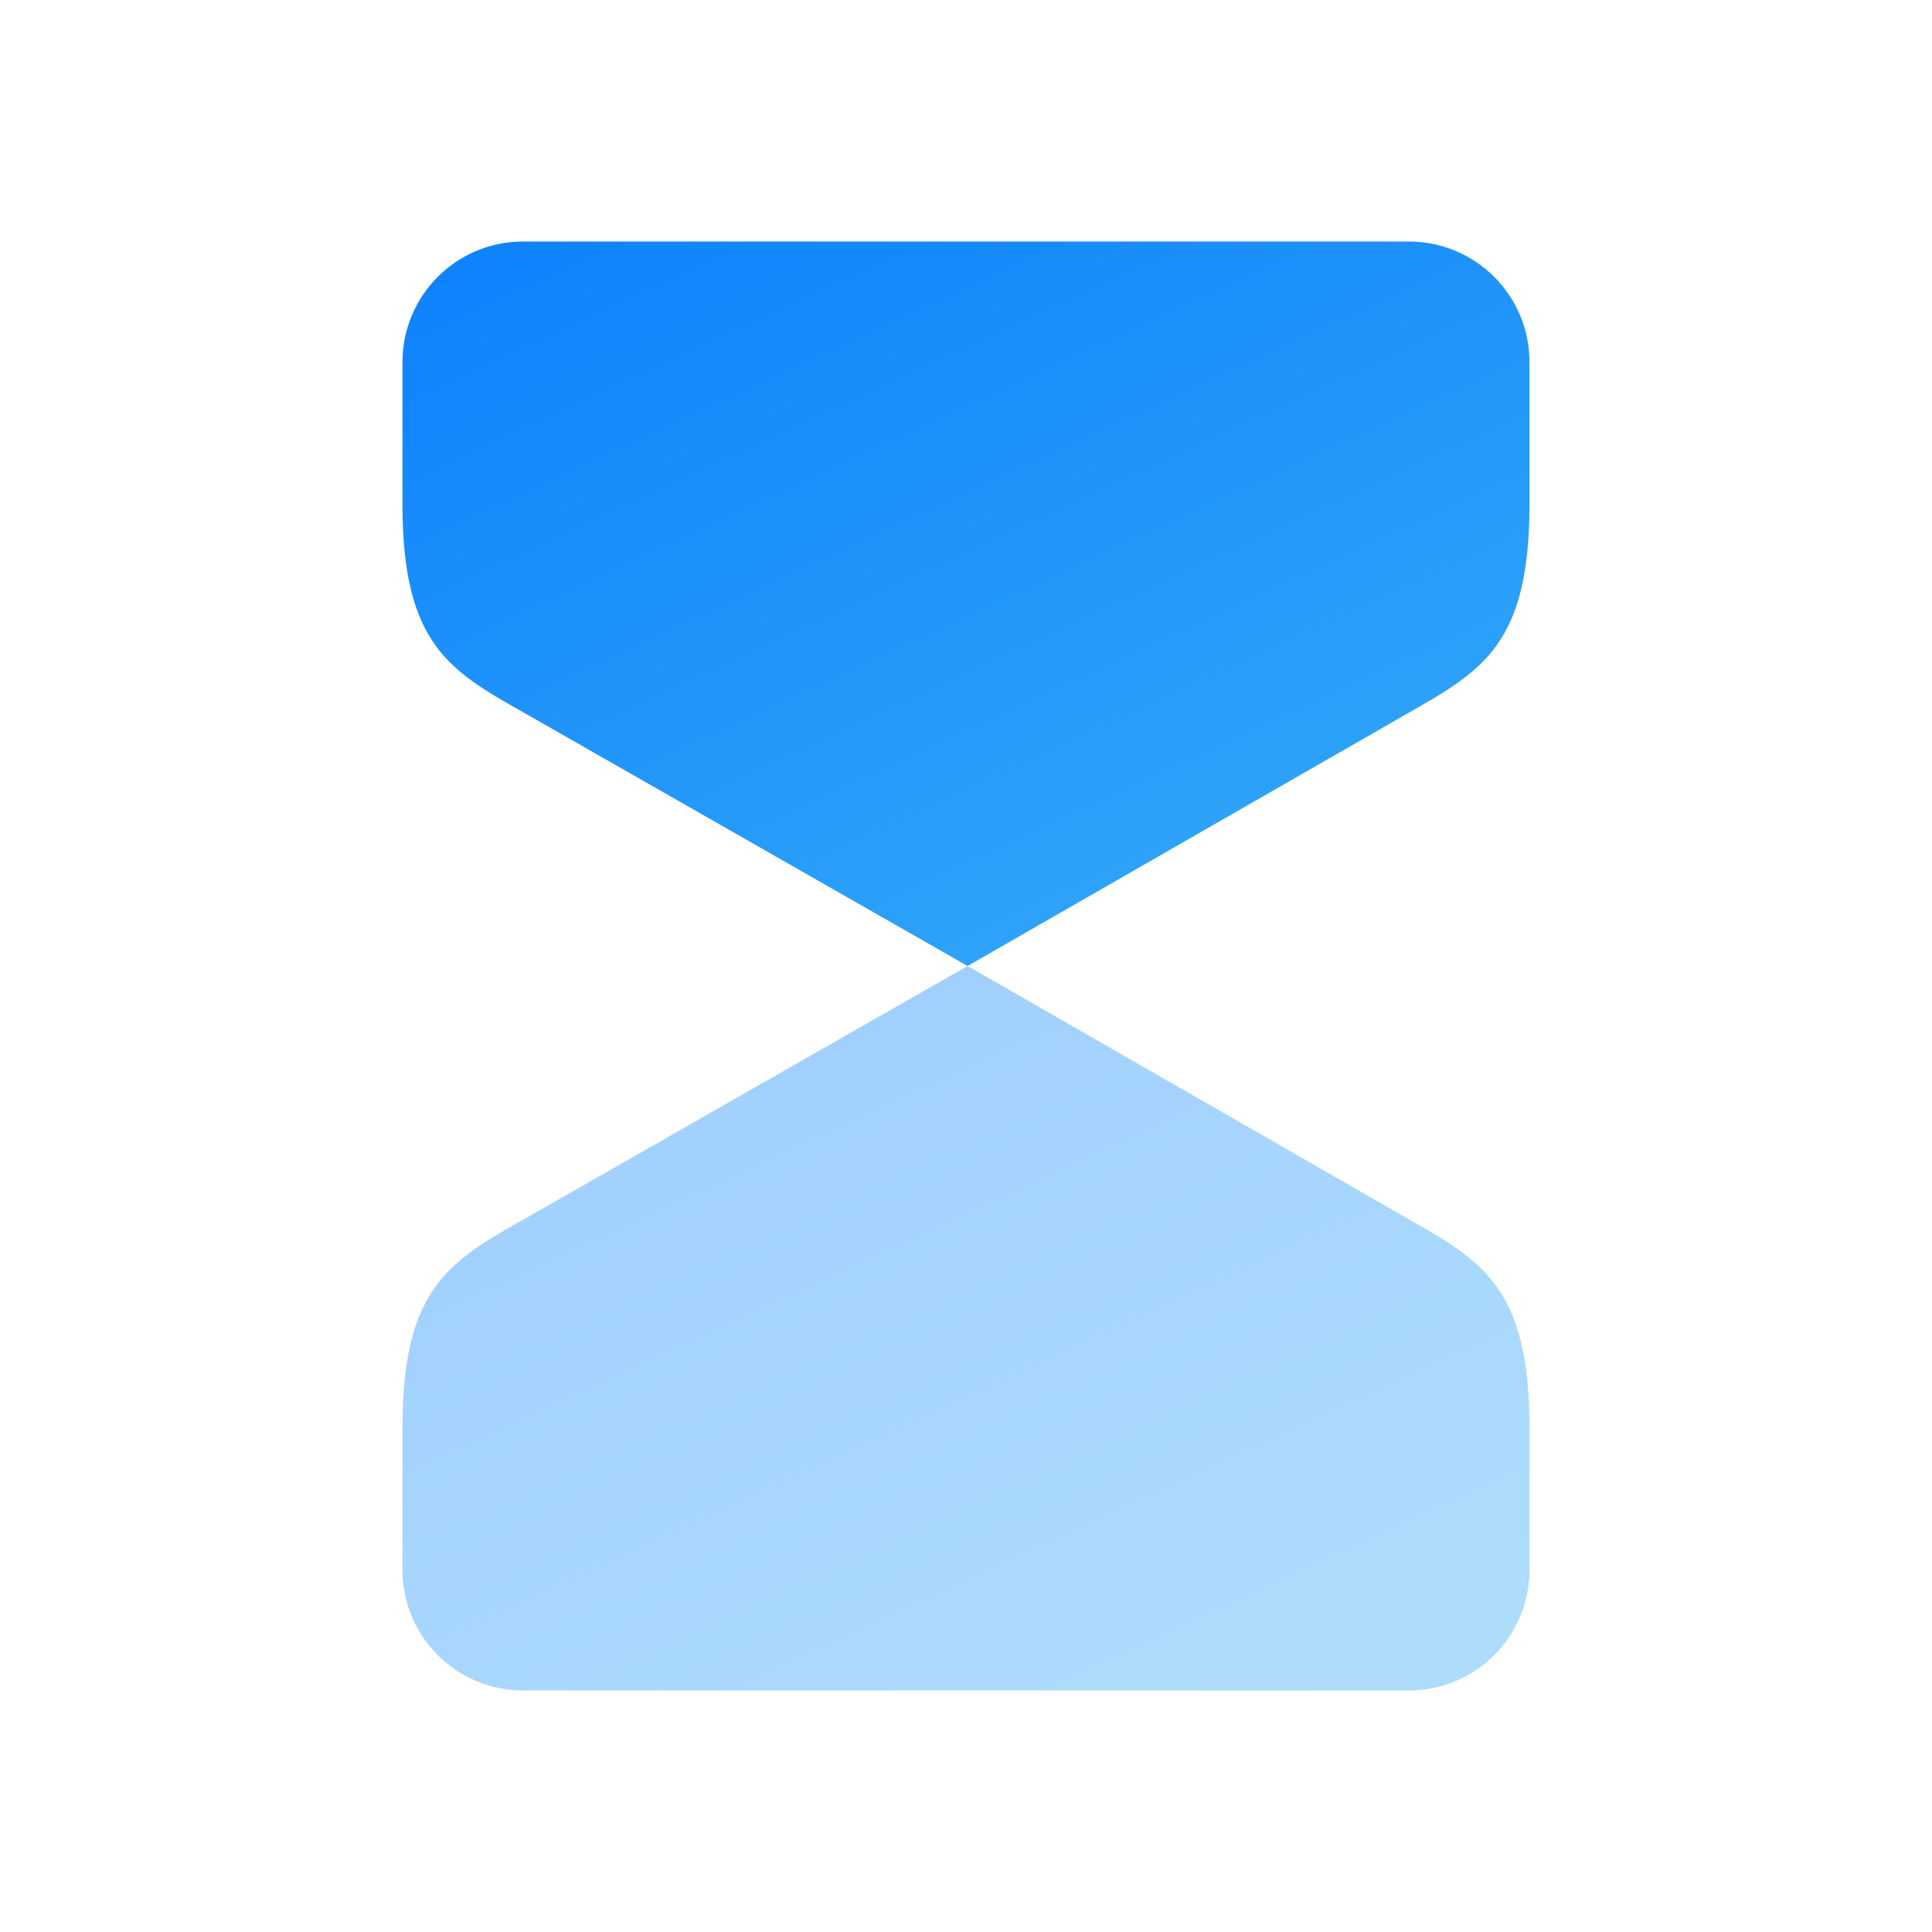
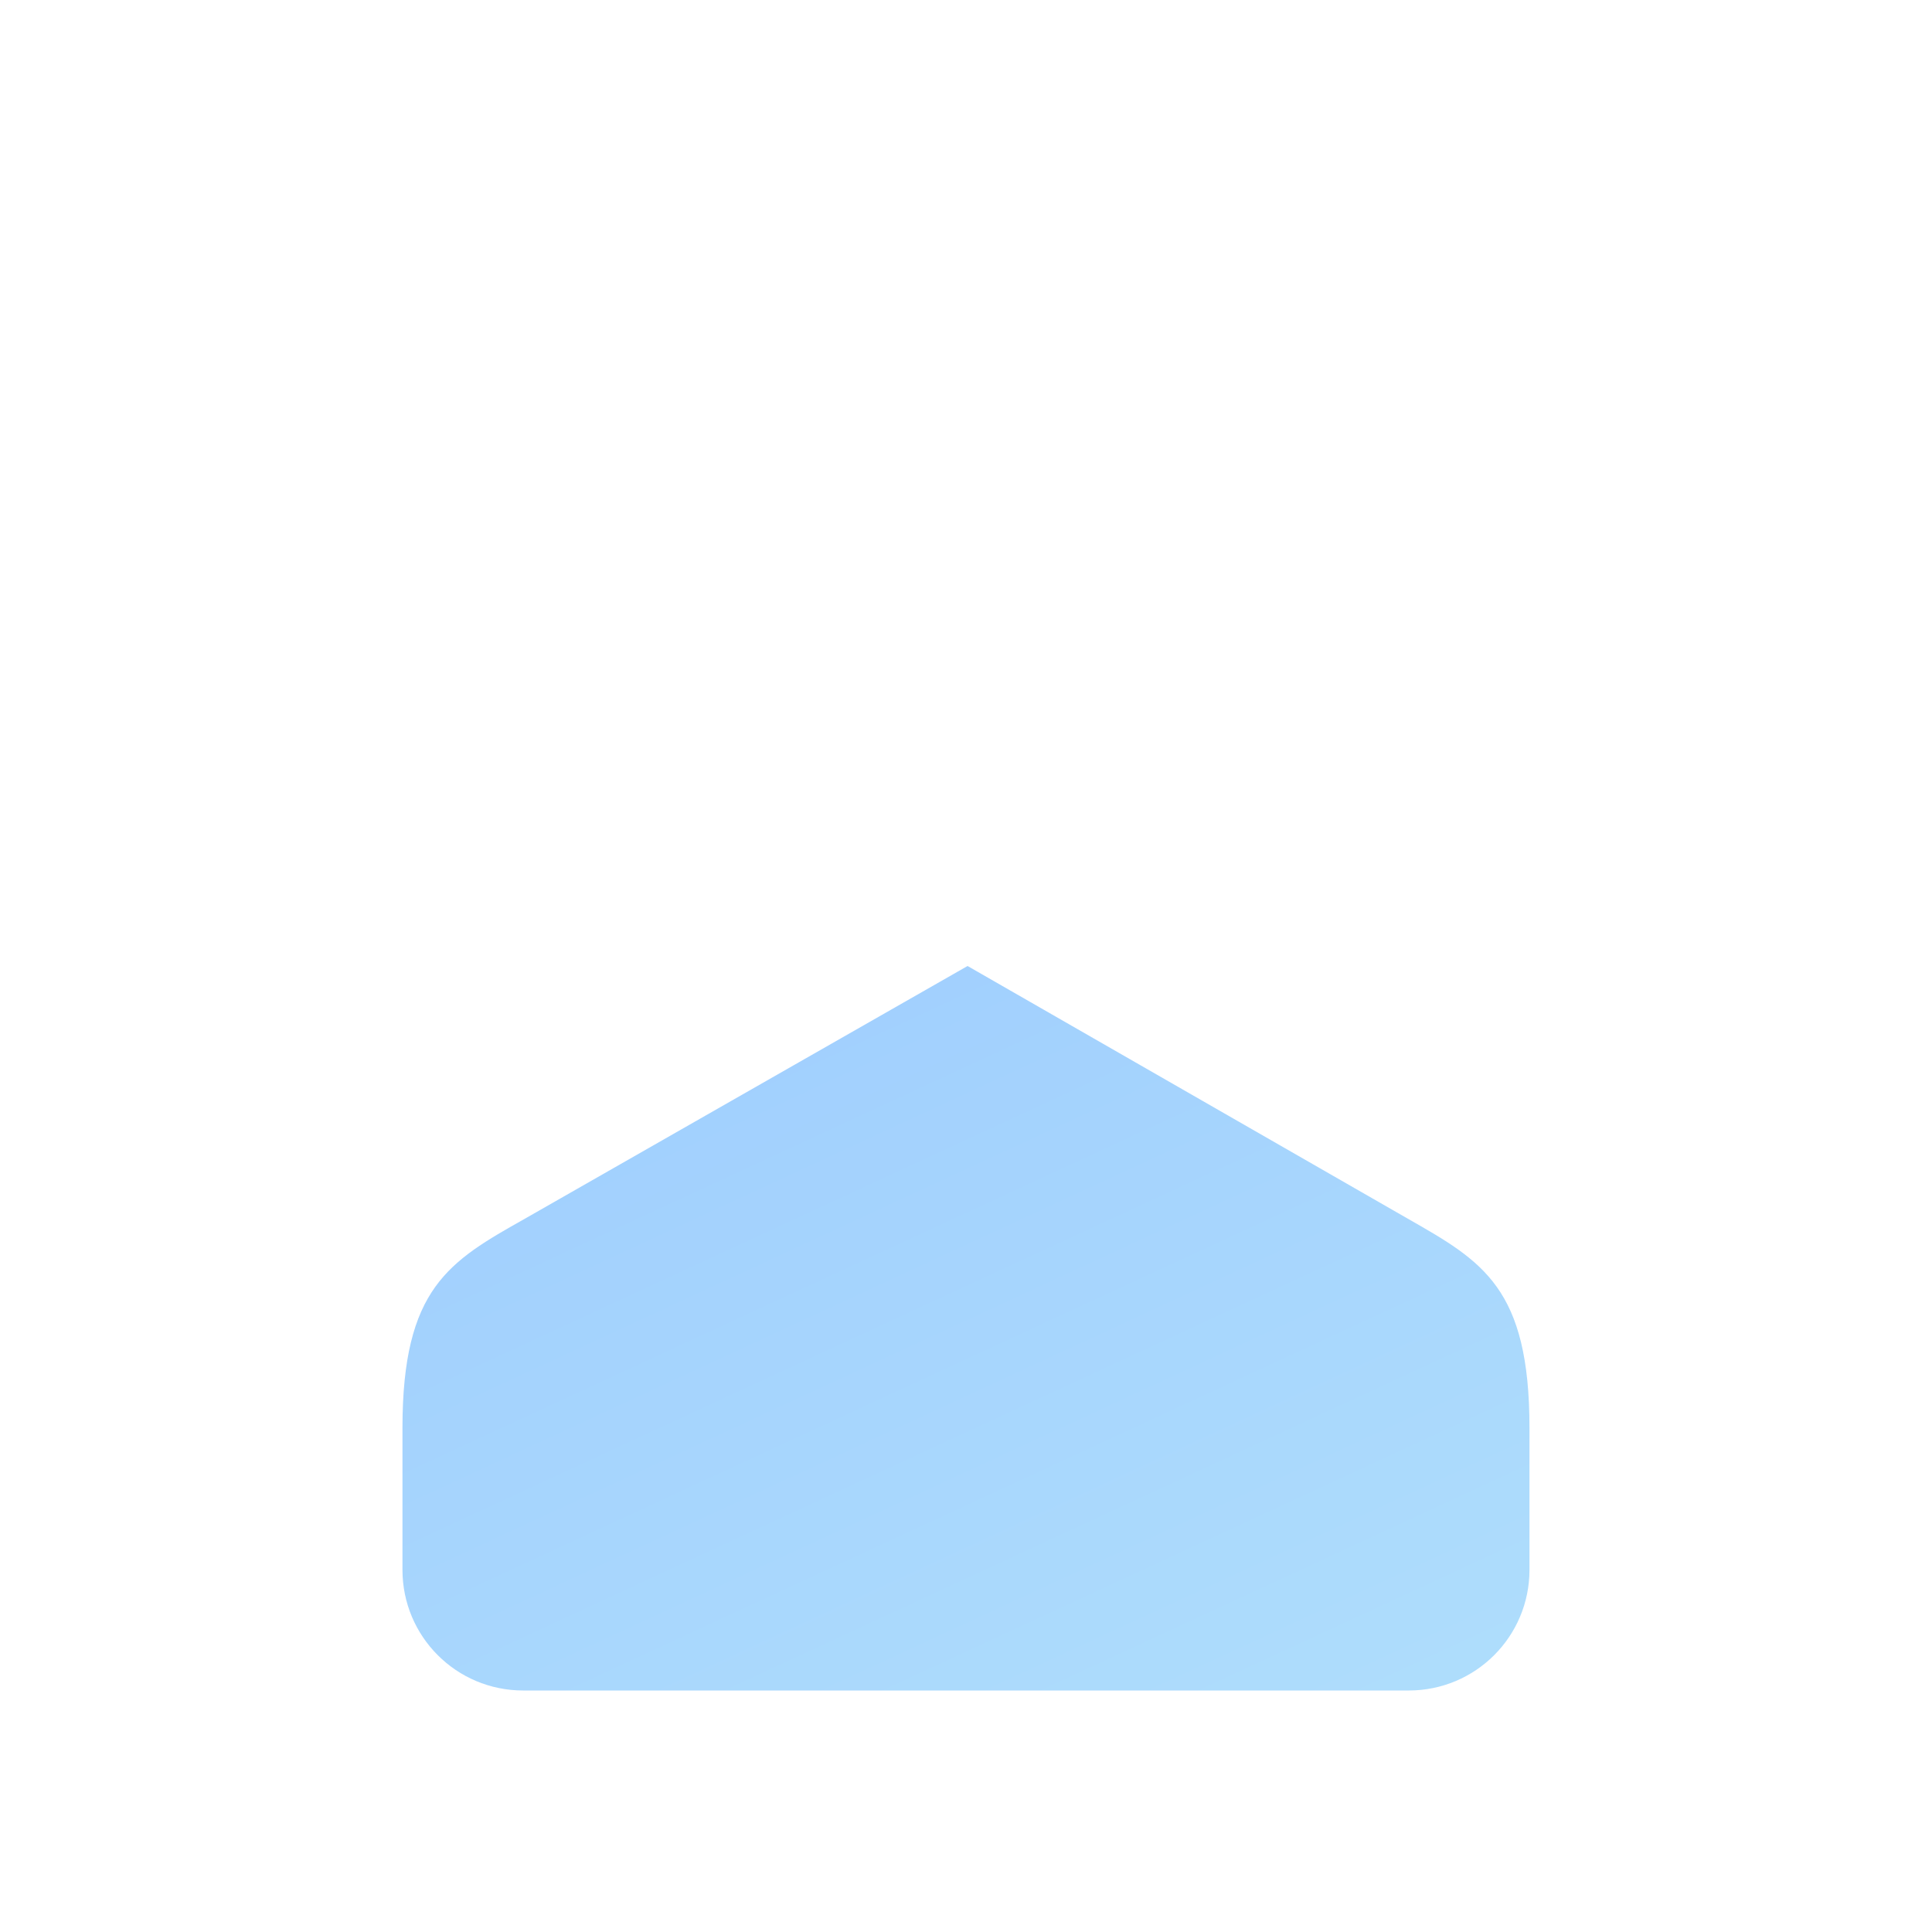
<svg xmlns="http://www.w3.org/2000/svg" width="32" height="32" viewBox="0 0 32 32" fill="none">
-   <path d="M25.333 6V8.347C25.333 10.667 24.559 11.107 23.319 11.813L16.026 16L8.693 11.813C7.439 11.107 6.666 10.667 6.666 8.347V6C6.666 4.893 7.559 4 8.666 4H23.333C24.439 4 25.333 4.893 25.333 6Z" fill="url(#paint0_linear_4243_645404)" />
  <path opacity="0.4" d="M25.333 23.653V26C25.333 27.107 24.439 28 23.333 28H8.666C7.559 28 6.666 27.107 6.666 26V23.653C6.666 21.333 7.439 20.893 8.693 20.186L16.026 16L23.319 20.186C24.559 20.893 25.333 21.333 25.333 23.653Z" fill="url(#paint1_linear_4243_645404)" />
  <defs>
    <linearGradient id="paint0_linear_4243_645404" x1="-6.257" y1="3.25" x2="10.18" y2="38.764" gradientUnits="userSpaceOnUse">
      <stop stop-color="#0073FF" />
      <stop offset="1" stop-color="#56CCF2" />
    </linearGradient>
    <linearGradient id="paint1_linear_4243_645404" x1="-6.257" y1="15.25" x2="10.18" y2="50.764" gradientUnits="userSpaceOnUse">
      <stop stop-color="#0073FF" />
      <stop offset="1" stop-color="#56CCF2" />
    </linearGradient>
  </defs>
</svg>